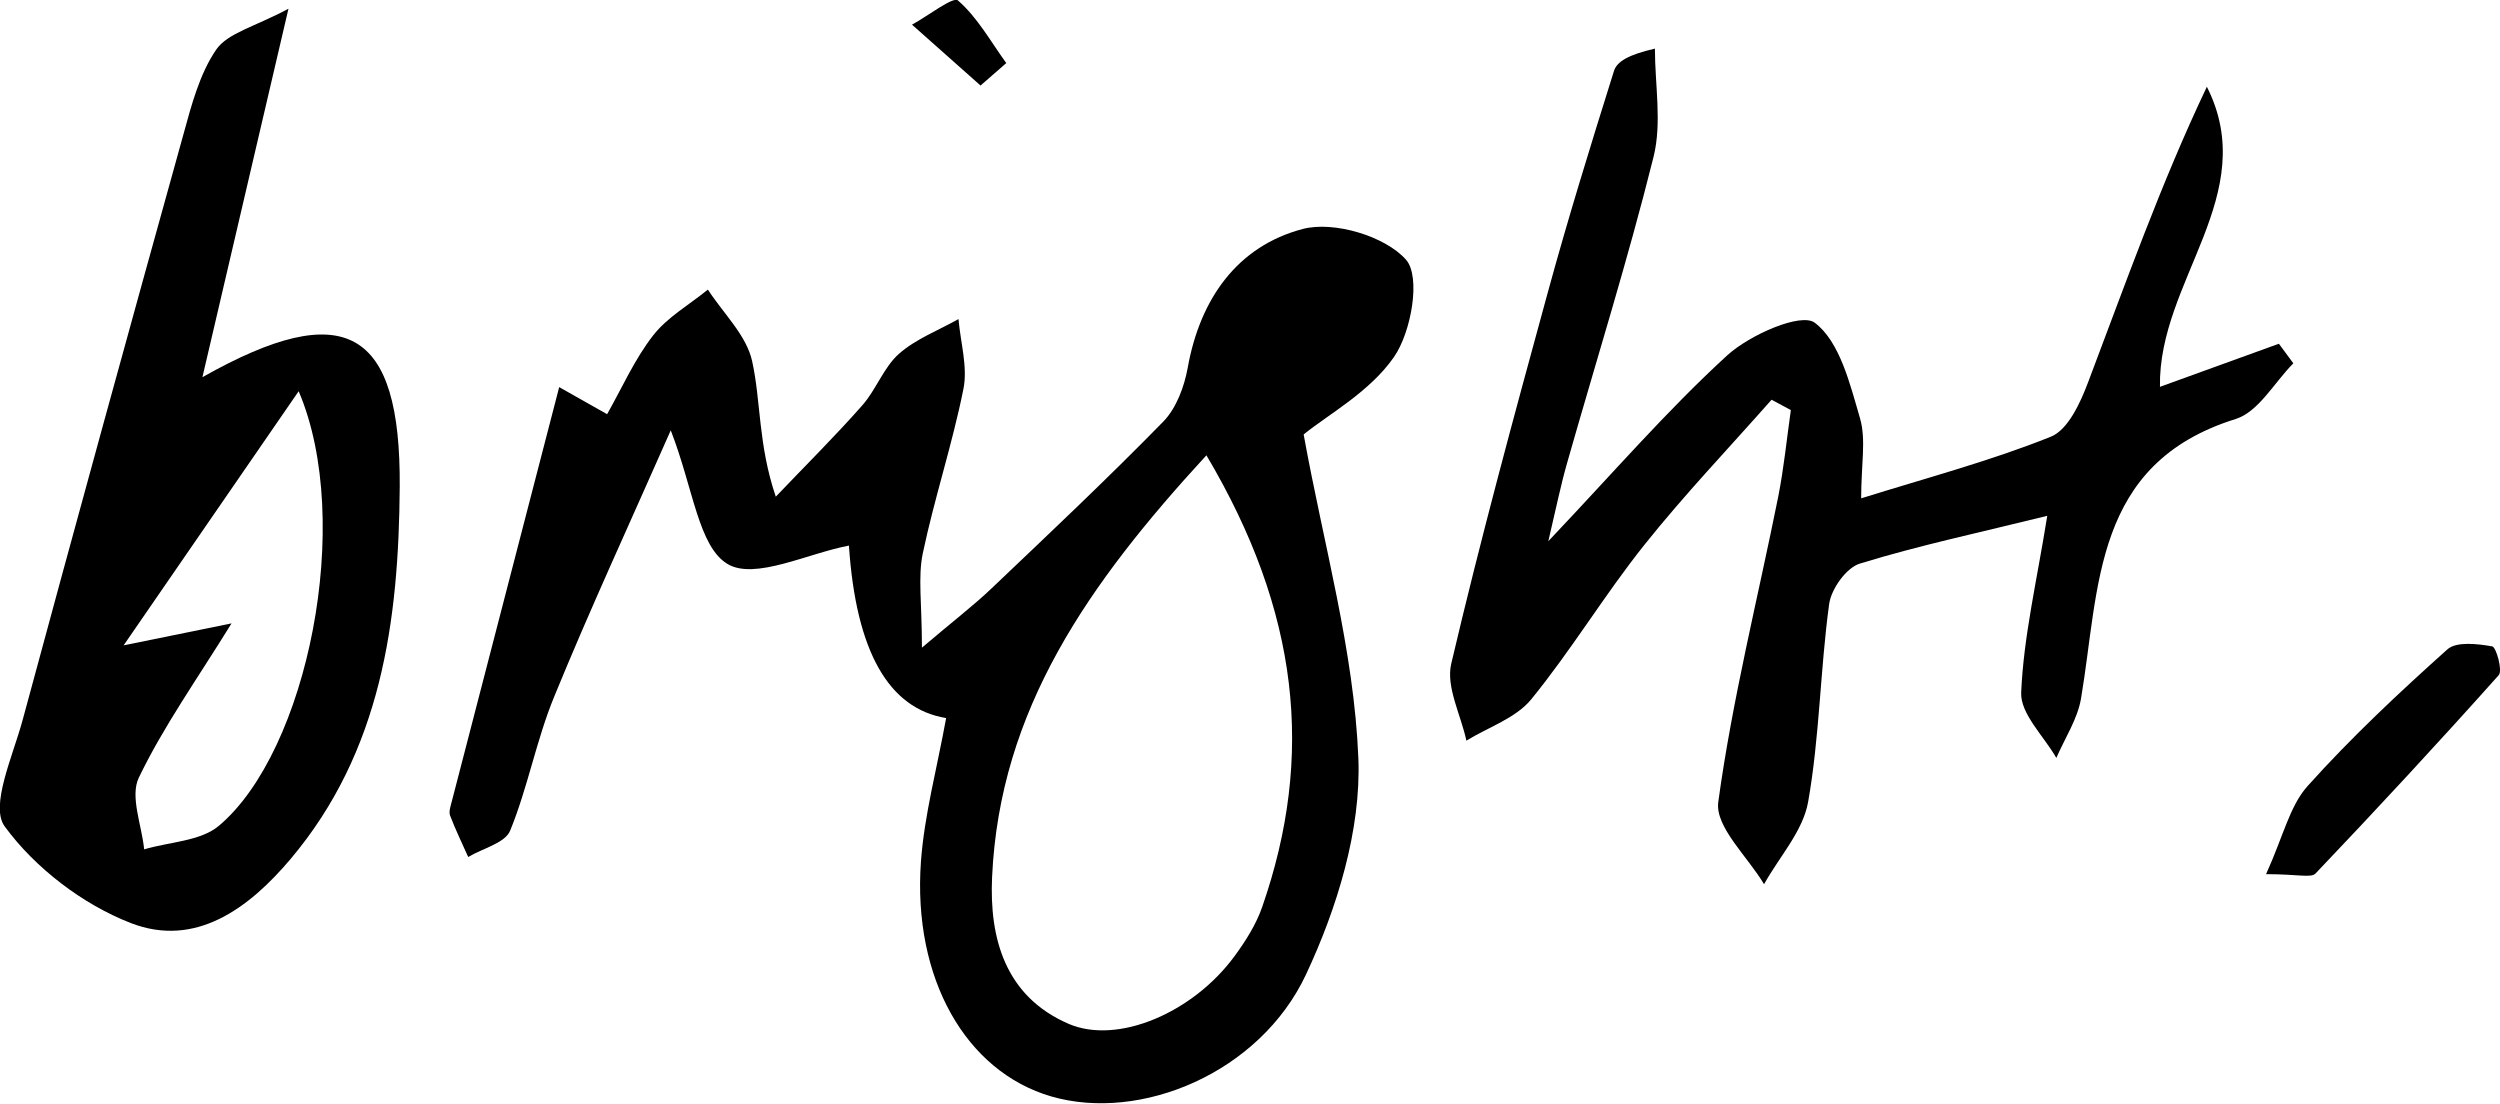
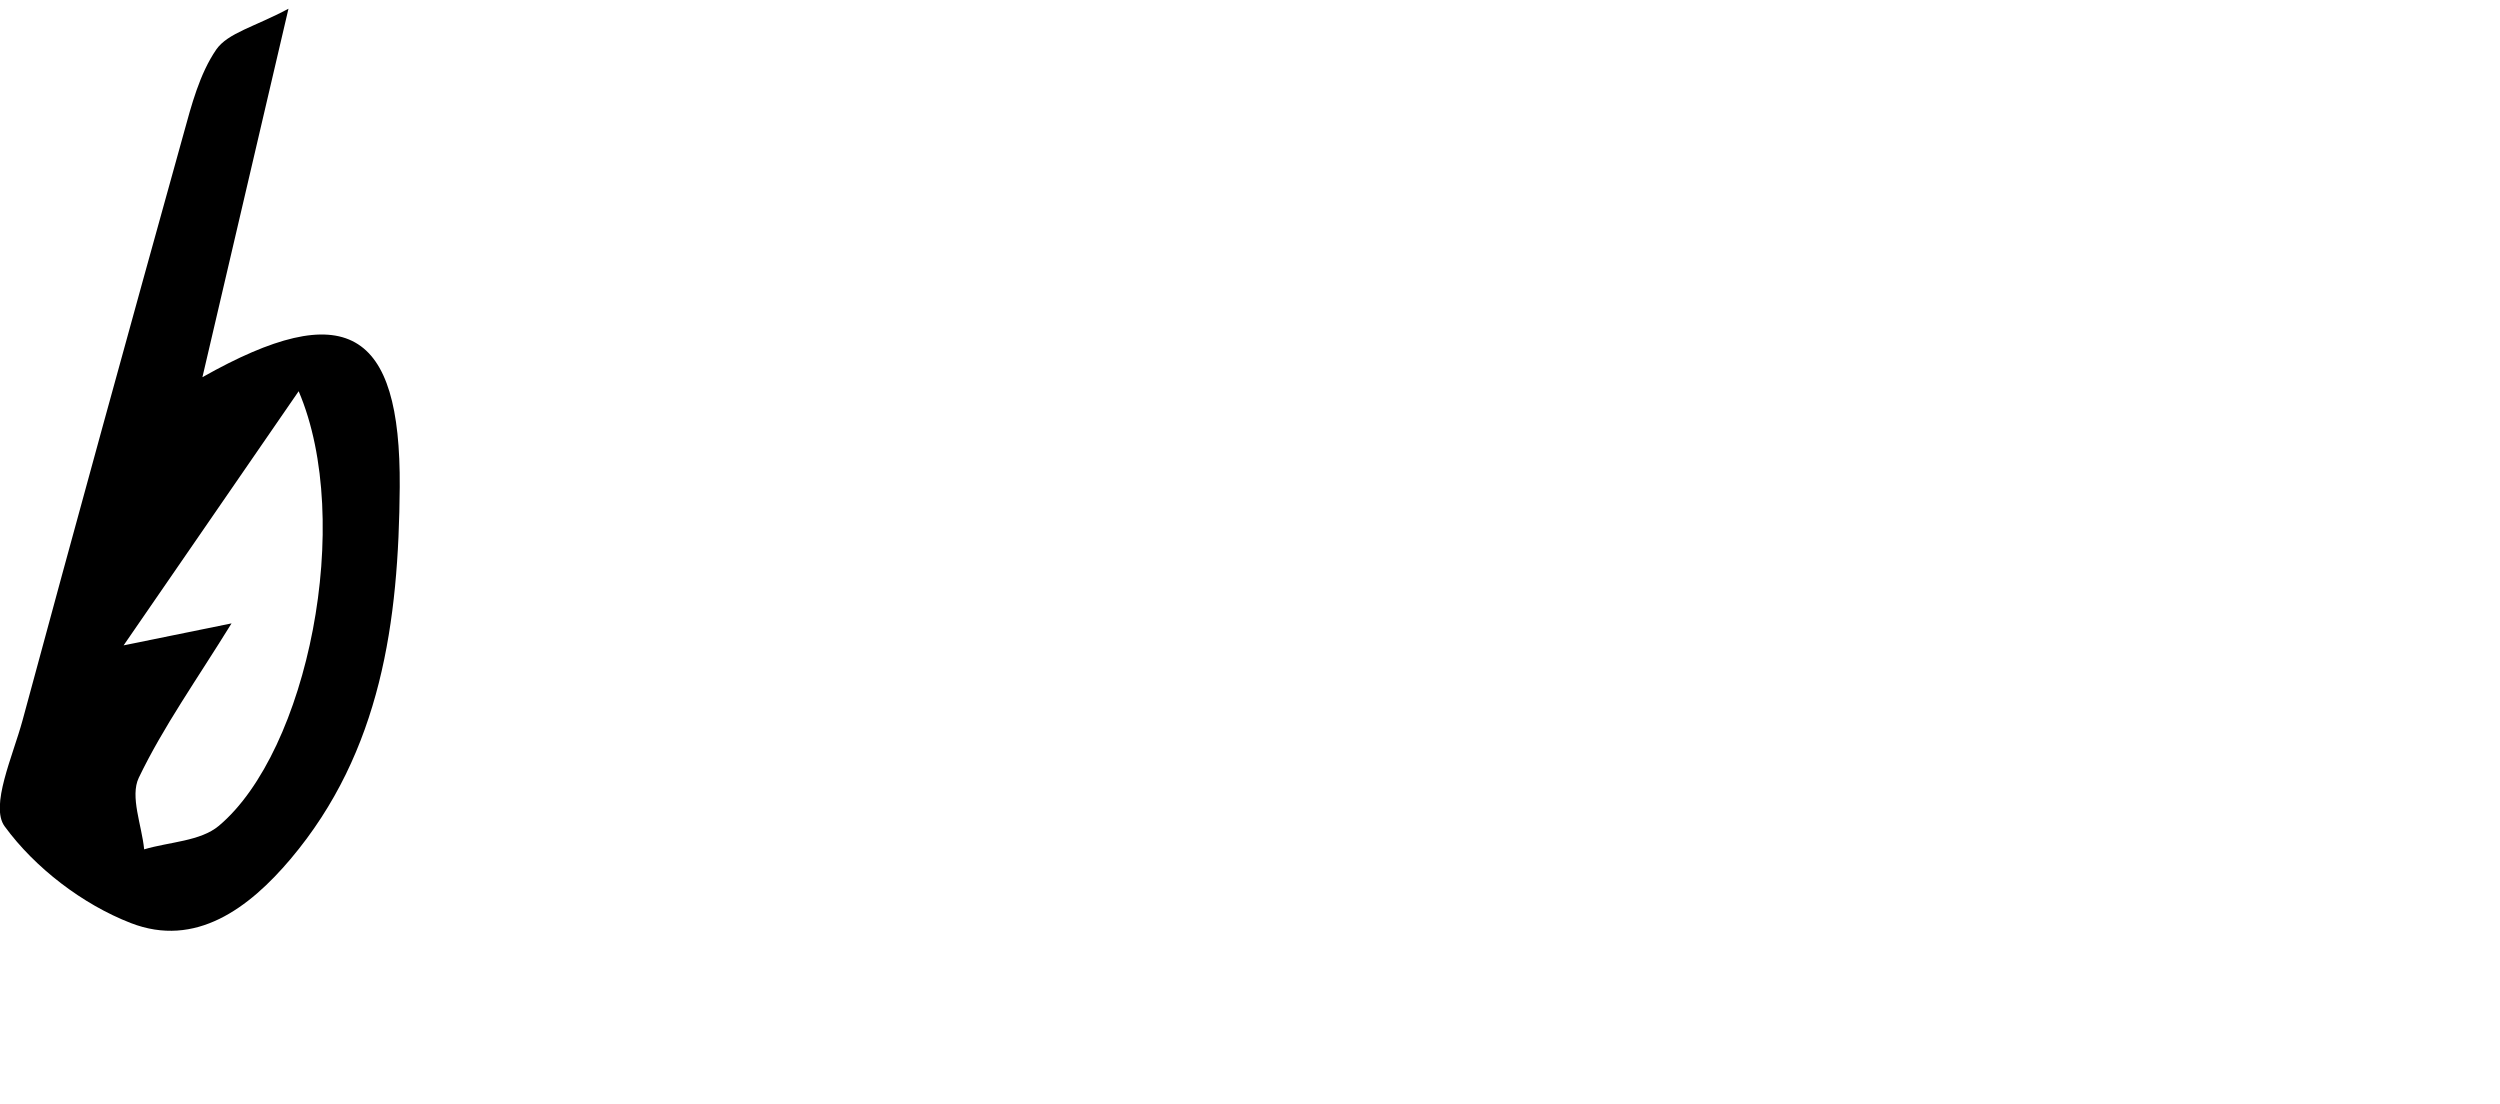
<svg xmlns="http://www.w3.org/2000/svg" id="Layer_2" data-name="Layer 2" viewBox="0 0 176.37 77.85">
  <g id="Layer_1-2" data-name="Layer 1">
    <g>
-       <path d="M66.76,50.66q-6.12-.99-6.87-12.17c-2.91.55-6.64,2.45-8.56,1.3-2.06-1.23-2.41-5.31-4.01-9.43-2.93,6.64-5.71,12.65-8.22,18.78-1.26,3.06-1.86,6.4-3.11,9.46-.36.88-1.94,1.25-2.96,1.86-.43-.97-.9-1.93-1.28-2.93-.1-.27.04-.66.12-.98,2.48-9.59,4.97-19.18,7.58-29.24,1.34.76,2.25,1.27,3.38,1.91,1.06-1.87,1.94-3.88,3.25-5.56,1.01-1.29,2.56-2.17,3.86-3.23,1.08,1.67,2.72,3.22,3.12,5.04.63,2.85.42,5.88,1.67,9.57,2.04-2.14,4.14-4.22,6.1-6.44.98-1.11,1.51-2.68,2.59-3.64,1.19-1.05,2.78-1.65,4.2-2.45.14,1.65.66,3.37.35,4.92-.78,3.9-2.05,7.71-2.87,11.61-.35,1.69-.06,3.51-.06,6.65,2.29-1.94,3.65-2.98,4.88-4.15,4.09-3.89,8.21-7.77,12.16-11.81.91-.94,1.47-2.45,1.71-3.78.87-4.87,3.51-8.59,8.13-9.8,2.19-.57,5.8.51,7.27,2.17,1.06,1.2.38,5.1-.85,6.87-1.71,2.47-4.67,4.07-6.37,5.46,1.4,7.75,3.56,15.26,3.86,22.85.2,5.05-1.5,10.56-3.69,15.24-3.26,6.96-11.69,10.44-17.98,8.61-6.01-1.75-9.78-8.31-9.19-16.56.24-3.29,1.12-6.52,1.78-10.14ZM85.11,32.12c-8.32,9.05-14.58,17.94-15.12,29.75-.2,4.31.91,8.42,5.4,10.36,3.46,1.49,8.77-.78,11.7-4.77.78-1.06,1.52-2.23,1.95-3.46,3.72-10.69,2.61-20.85-3.93-31.88Z" />
-       <path d="M131.29,35.16c4.67-1.46,9.13-2.64,13.39-4.35,1.21-.48,2.09-2.4,2.63-3.84,2.64-6.96,5.12-13.99,8.38-20.85,3.85,7.63-3.44,13.68-3.31,21.17,2.86-1.04,5.63-2.04,8.39-3.04.34.46.68.92,1.02,1.38-1.34,1.35-2.46,3.43-4.07,3.93-10.09,3.15-9.58,11.88-10.91,19.73-.25,1.45-1.14,2.79-1.74,4.18-.88-1.54-2.55-3.12-2.48-4.62.17-3.94,1.1-7.84,1.84-12.46-4.72,1.17-9.03,2.08-13.22,3.37-.96.29-2.03,1.8-2.17,2.87-.63,4.63-.67,9.35-1.48,13.94-.36,2.06-2.04,3.88-3.11,5.81-1.15-1.94-3.47-4.05-3.23-5.8.99-7.24,2.79-14.36,4.23-21.54.4-2.02.6-4.07.89-6.11-.45-.24-.91-.49-1.36-.73-3.01,3.41-6.16,6.71-8.99,10.26-2.8,3.51-5.13,7.4-7.97,10.88-1.09,1.33-3.02,1.96-4.57,2.91-.39-1.82-1.45-3.79-1.07-5.42,2.05-8.74,4.41-17.42,6.78-26.08,1.44-5.28,3.06-10.51,4.7-15.74.21-.67,1.02-1.15,2.89-1.58,0,2.54.5,5.21-.09,7.61-1.81,7.27-4.06,14.43-6.11,21.64-.44,1.54-.76,3.12-1.32,5.5,4.6-4.85,8.38-9.23,12.62-13.11,1.59-1.45,5.21-3.04,6.18-2.3,1.77,1.34,2.48,4.32,3.19,6.74.44,1.51.08,3.26.08,5.67Z" />
-       <path d="M20.35.62c-2.31,9.88-4.14,17.72-6.07,25.99,10.09-5.7,14-3.41,13.92,7.75-.07,9.44-1.29,18.64-7.7,26.24-2.94,3.48-6.71,6.29-11.27,4.52-3.4-1.32-6.76-3.89-8.9-6.82-1.05-1.43.58-4.97,1.26-7.48,3.73-13.8,7.52-27.57,11.35-41.34.57-2.07,1.14-4.27,2.32-5.99.82-1.17,2.71-1.6,5.08-2.87ZM16.34,43.97c-2.47,4-4.82,7.3-6.55,10.9-.63,1.32.21,3.34.38,5.05,1.78-.53,3.97-.57,5.27-1.66,6.25-5.25,9.56-21.45,5.63-30.66-4.2,6.09-7.92,11.49-12.35,17.93,3.71-.75,5.78-1.18,7.61-1.55Z" />
-       <path d="M159.87,61.66c1.21-2.66,1.66-4.79,2.92-6.2,3.07-3.42,6.44-6.58,9.87-9.65.64-.57,2.13-.39,3.16-.21.28.05.75,1.71.46,2.03-4.23,4.74-8.55,9.4-12.93,14-.31.32-1.25.04-3.48.04Z" />
-       <path d="M69.17,6.03c-1.61-1.43-3.22-2.86-4.83-4.29,1.12-.61,2.9-2,3.24-1.71,1.38,1.2,2.31,2.9,3.41,4.42-.6.53-1.21,1.05-1.81,1.58Z" />
+       <path d="M20.35.62c-2.31,9.88-4.14,17.72-6.07,25.99,10.09-5.7,14-3.41,13.92,7.75-.07,9.44-1.29,18.64-7.7,26.24-2.94,3.48-6.71,6.29-11.27,4.52-3.4-1.32-6.76-3.89-8.9-6.82-1.05-1.43.58-4.97,1.26-7.48,3.73-13.8,7.52-27.57,11.35-41.34.57-2.07,1.14-4.27,2.32-5.99.82-1.17,2.71-1.6,5.08-2.87M16.34,43.97c-2.47,4-4.82,7.3-6.55,10.9-.63,1.32.21,3.34.38,5.05,1.78-.53,3.97-.57,5.27-1.66,6.25-5.25,9.56-21.45,5.63-30.66-4.2,6.09-7.92,11.49-12.35,17.93,3.71-.75,5.78-1.18,7.61-1.55Z" />
    </g>
  </g>
</svg>